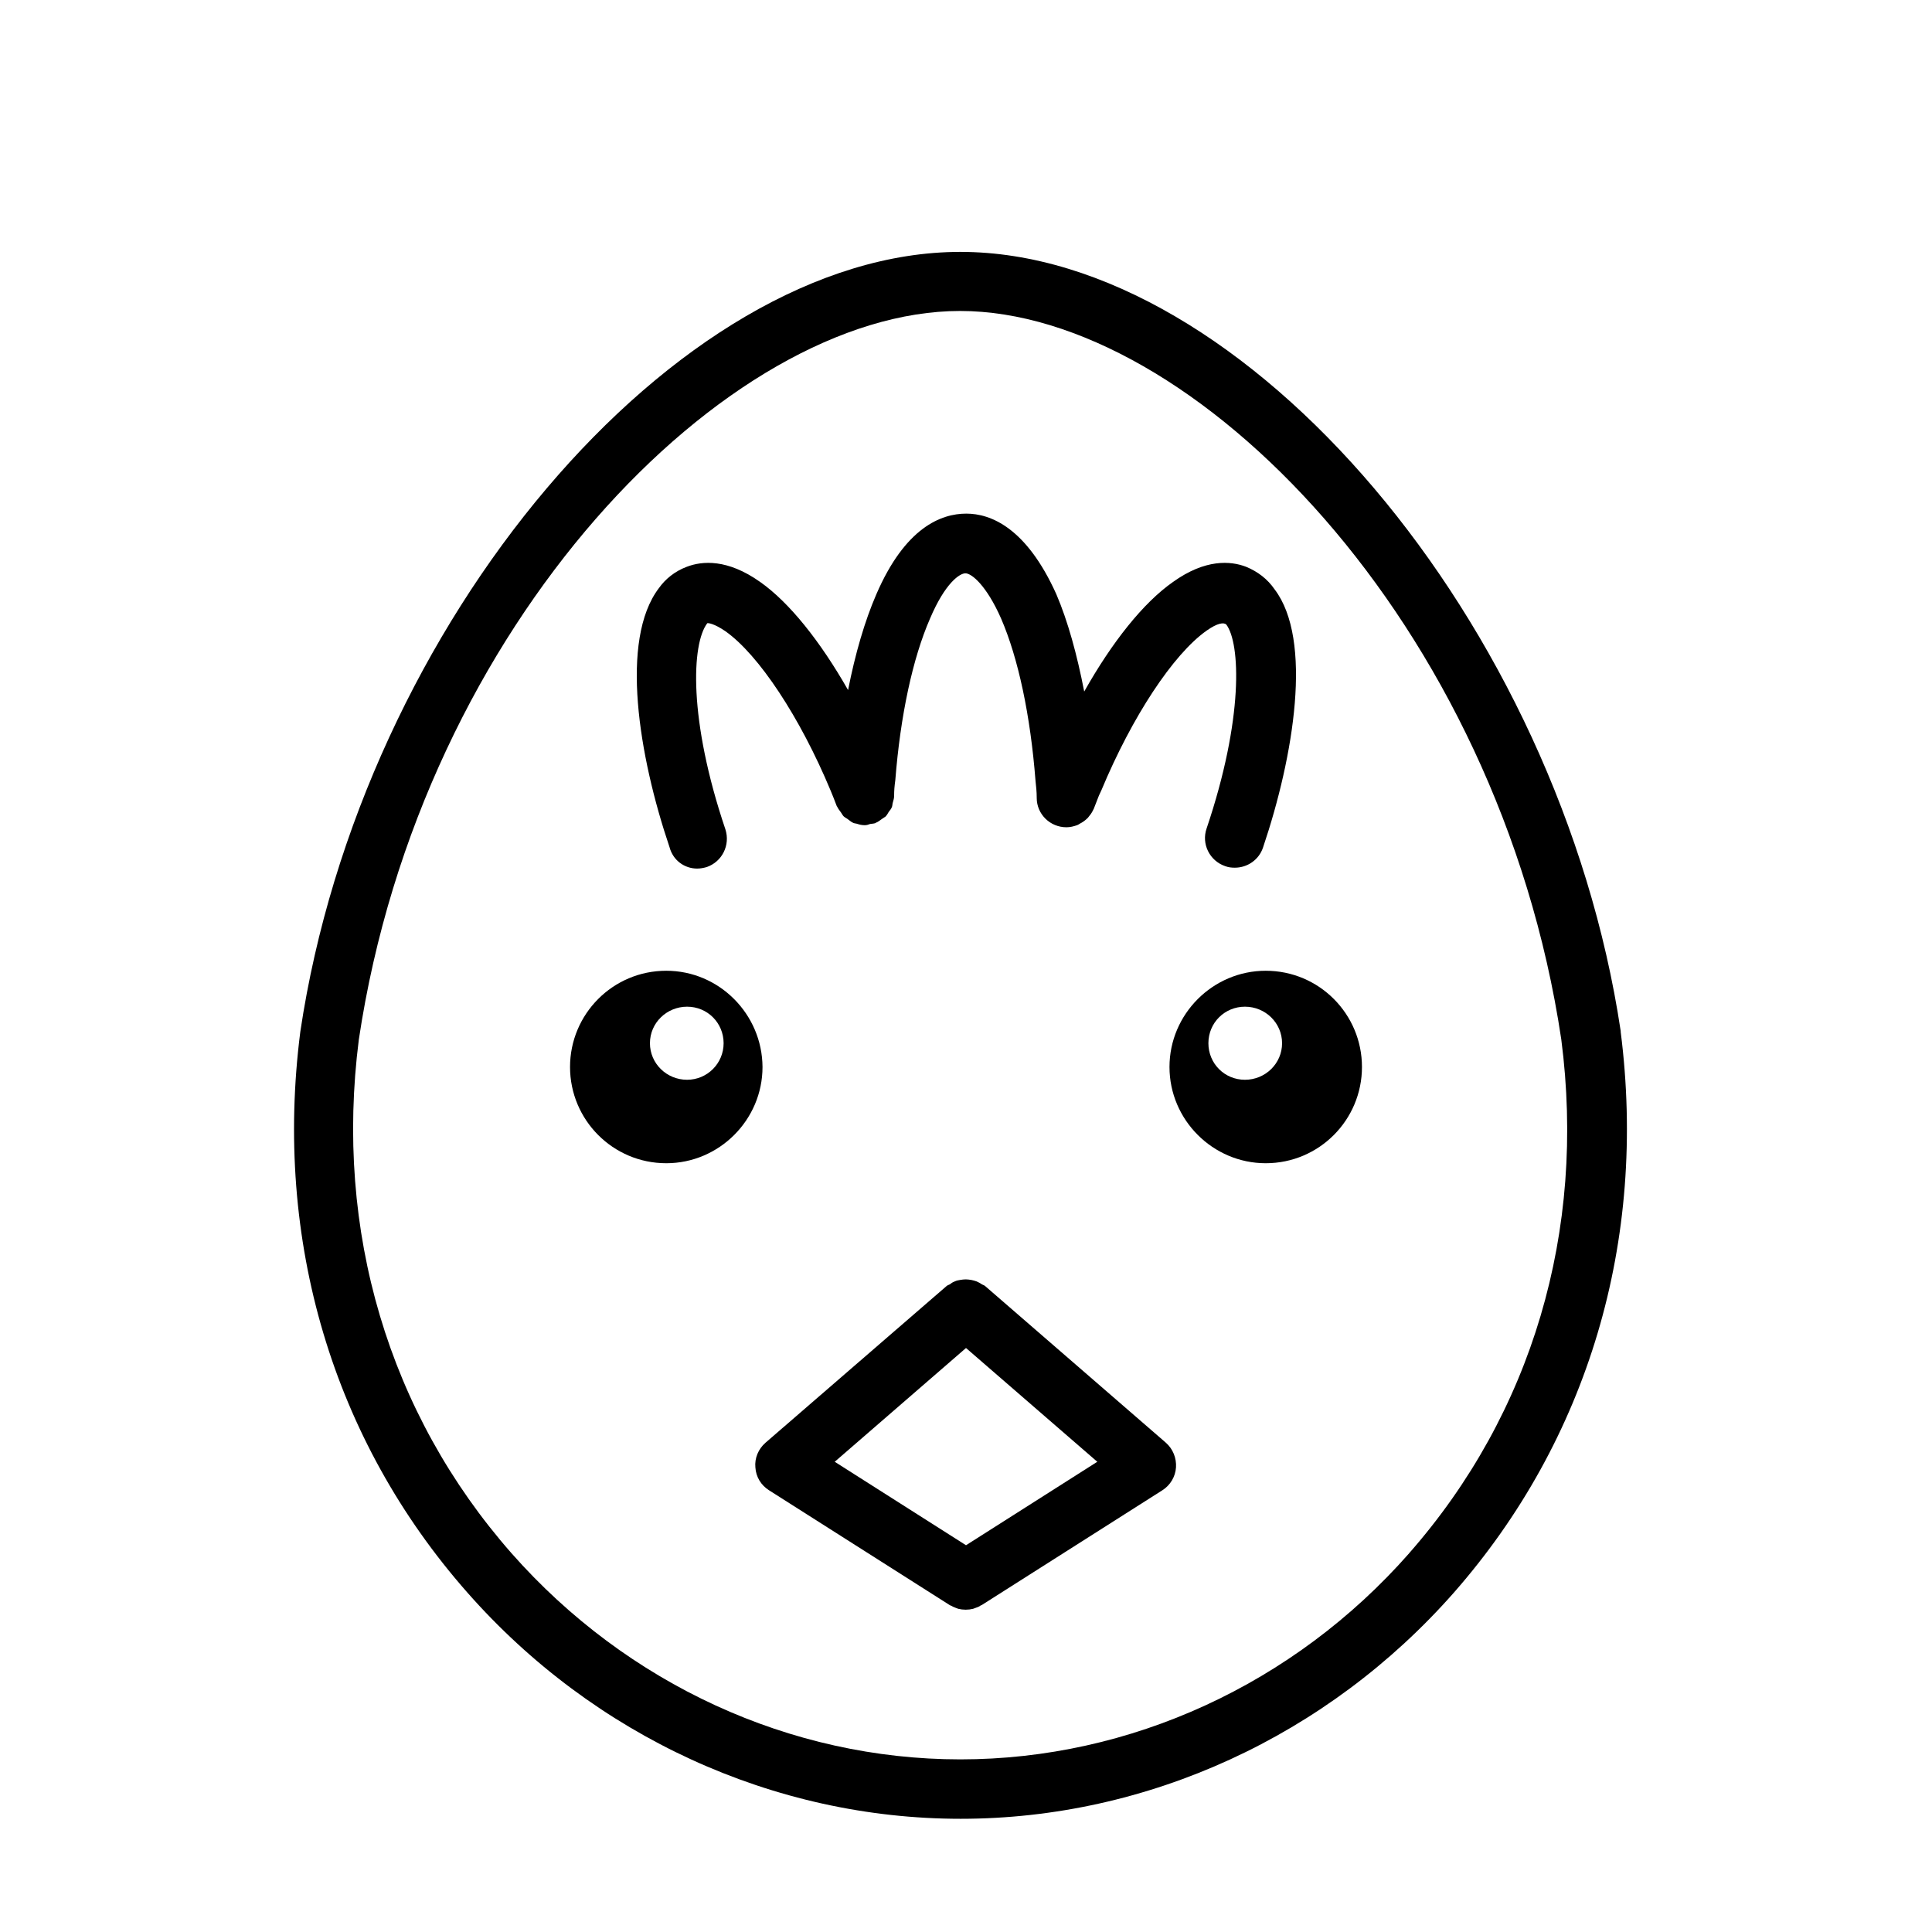
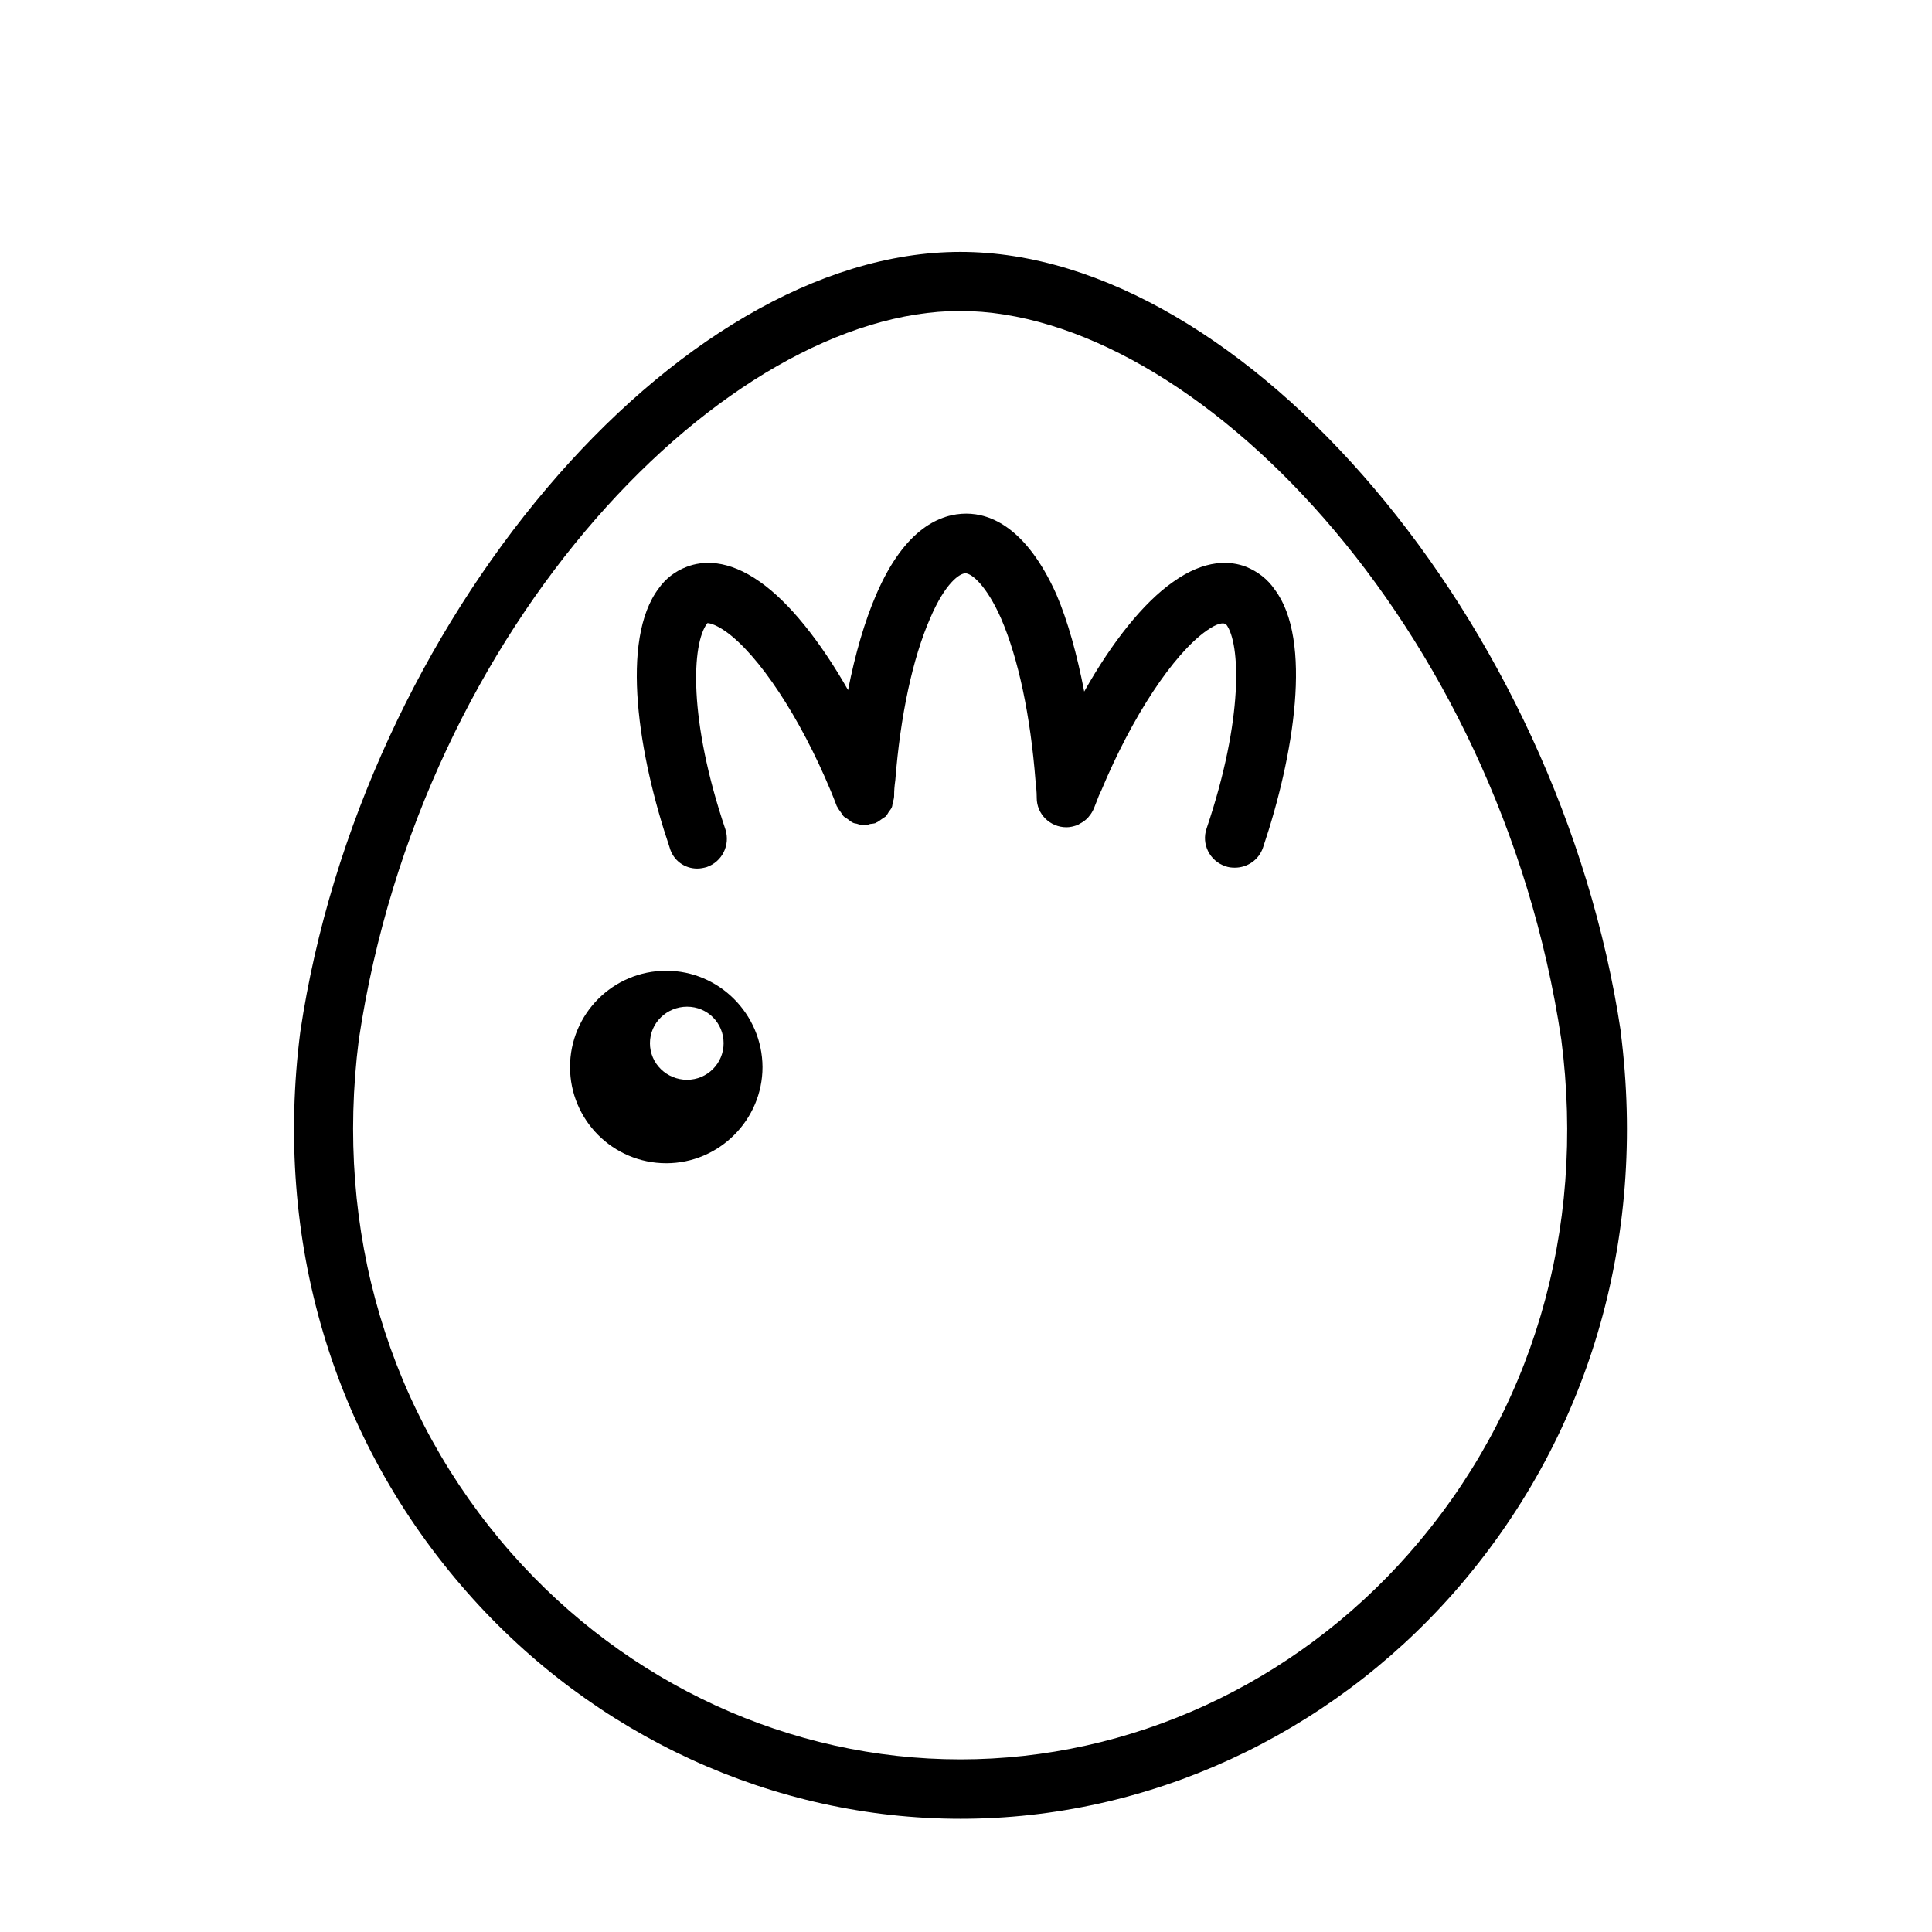
<svg xmlns="http://www.w3.org/2000/svg" fill="#000000" width="800px" height="800px" version="1.1" viewBox="144 144 512 512">
  <g>
    <path d="m573.5 417.39v-0.156c-16.215-108.08-99.578-206.48-174.99-206.48-75.414 0-158.78 98.402-174.92 206.64-7.086 55.34 8.582 108.16 44.242 148.62 33.535 38.102 81.238 59.984 130.75 59.984s97.219-21.883 130.75-59.984c35.504-40.461 51.246-93.203 44.16-148.62zm-56.047 138.23c-30.543 34.715-73.918 54.633-118.95 54.633s-88.324-19.918-118.95-54.633c-32.59-37.078-46.918-85.41-40.461-136.11 16.531-110.52 97.77-193.1 159.33-193.1 61.559 0 142.8 82.5 159.33 193.02 6.613 50.852-7.793 99.184-40.305 136.18z" />
-     <path d="m405.12 484.86c-0.234-0.234-0.551-0.316-0.867-0.473-0.473-0.316-0.867-0.551-1.418-0.789-0.473-0.156-0.945-0.316-1.418-0.395-0.473-0.078-1.023-0.156-1.496-0.156-0.473 0-1.023 0.078-1.496 0.156s-0.945 0.156-1.418 0.395c-0.473 0.156-0.945 0.473-1.34 0.789-0.316 0.156-0.629 0.234-0.867 0.473l-47.941 41.484c-1.891 1.652-2.914 4.094-2.676 6.535 0.156 2.519 1.496 4.723 3.621 6.062l47.941 30.465c0.078 0.078 0.156 0.078 0.234 0.078 0.395 0.234 0.867 0.473 1.34 0.629 0.234 0.078 0.395 0.156 0.629 0.234 0.629 0.156 1.258 0.234 1.891 0.234h0.078 0.078c0.629 0 1.258-0.078 1.891-0.234 0.234-0.078 0.395-0.156 0.629-0.234 0.473-0.156 0.945-0.316 1.34-0.629 0.078-0.078 0.156-0.078 0.234-0.078l47.941-30.465c2.125-1.34 3.465-3.621 3.621-6.062s-0.789-4.879-2.676-6.535zm-5.117 68.645-34.793-22.121 34.793-30.148 34.793 30.148z" />
    <path d="m320.57 401.26c-14.168 0-25.504 11.492-25.504 25.504s11.336 25.504 25.504 25.504c14.012 0 25.504-11.492 25.504-25.504-0.078-14.012-11.492-25.504-25.504-25.504zm5.512 28.891c-5.434 0-9.84-4.328-9.84-9.684 0-5.434 4.488-9.684 9.84-9.684 5.434 0 9.684 4.328 9.684 9.684-0.004 5.356-4.332 9.684-9.684 9.684z" />
-     <path d="m479.43 401.26c-14.012 0-25.504 11.492-25.504 25.504s11.492 25.504 25.504 25.504c14.168 0 25.504-11.492 25.504-25.504 0.004-14.012-11.332-25.504-25.504-25.504zm-5.508 28.891c-5.434 0-9.684-4.328-9.684-9.684 0-5.434 4.328-9.684 9.684-9.684 5.434 0 9.84 4.328 9.84 9.684 0 5.356-4.41 9.684-9.84 9.684z" />
    <path d="m328.76 374.18c0.867 0 1.652-0.156 2.519-0.395 4.094-1.418 6.297-5.824 4.961-9.996-9.84-29.125-8.973-49.199-4.801-54.633 0.234-0.078 1.812 0.078 4.801 2.125 8.816 6.219 19.758 22.75 27.867 42.195 0.551 1.34 1.102 2.676 1.652 4.172 0 0.078 0.078 0.078 0.078 0.078 0.234 0.551 0.629 1.023 1.023 1.574 0.234 0.316 0.395 0.707 0.707 1.023 0.316 0.316 0.707 0.473 1.023 0.707 0.473 0.316 0.945 0.789 1.496 1.023 0.316 0.156 0.629 0.156 0.945 0.234 0.707 0.234 1.34 0.395 2.047 0.395h0.156c0.473 0 0.945-0.156 1.34-0.316 0.473-0.078 0.945-0.078 1.418-0.234 0.078 0 0.078-0.078 0.078-0.078 0.629-0.234 1.102-0.629 1.652-1.023 0.316-0.234 0.629-0.395 0.945-0.629 0.395-0.395 0.629-0.867 0.867-1.258 0.316-0.395 0.629-0.789 0.789-1.18 0.156-0.316 0.156-0.707 0.234-1.102 0.156-0.629 0.395-1.258 0.395-1.891v-0.156c0-1.258 0.078-2.363 0.316-4.094 1.34-17.004 4.566-32.195 9.211-42.824 4.016-9.445 7.871-11.965 9.367-11.965 1.652 0 5.59 3.227 9.445 11.965 4.566 10.547 7.793 25.742 9.133 43.059 0.156 1.418 0.316 2.914 0.316 4.328v0.156c0 4.328 3.543 7.793 7.871 7.793 1.023 0 1.891-0.234 2.832-0.551 0.234-0.078 0.473-0.234 0.707-0.395 0.629-0.316 1.102-0.629 1.652-1.102 0.234-0.234 0.473-0.395 0.629-0.629 0.473-0.551 0.867-1.102 1.18-1.73 0.078-0.234 0.234-0.395 0.316-0.629 0-0.078 0.078-0.156 0.078-0.234l0.707-1.812c0.316-0.867 0.629-1.652 1.18-2.754 8.109-19.445 18.973-35.977 27.867-42.273 2.914-2.047 4.488-2.203 5.195-1.652 3.777 4.961 4.644 24.953-5.195 54.082-1.418 4.094 0.789 8.582 4.961 9.996 0.867 0.316 1.652 0.395 2.519 0.395 3.305 0 6.375-2.047 7.477-5.352 8.188-24.246 13.227-55.027 3.07-68.406-1.891-2.754-4.488-4.723-7.559-5.984-4.094-1.574-10.785-2.125-19.363 4.016-7.871 5.512-16.137 15.902-23.539 29.047-1.891-9.762-4.328-18.656-7.398-25.82-7.949-17.633-17.398-21.332-23.852-21.332-6.691 0-16.215 3.699-23.852 21.41-3.07 7.086-5.59 15.742-7.477 25.348-7.398-12.988-15.586-23.223-23.301-28.652-8.66-6.141-15.352-5.59-19.445-4.016-3.148 1.18-5.668 3.227-7.398 5.668-10.391 13.699-5.352 44.477 2.832 68.645 0.941 3.539 4.012 5.664 7.32 5.664z" />
  </g>
</svg>